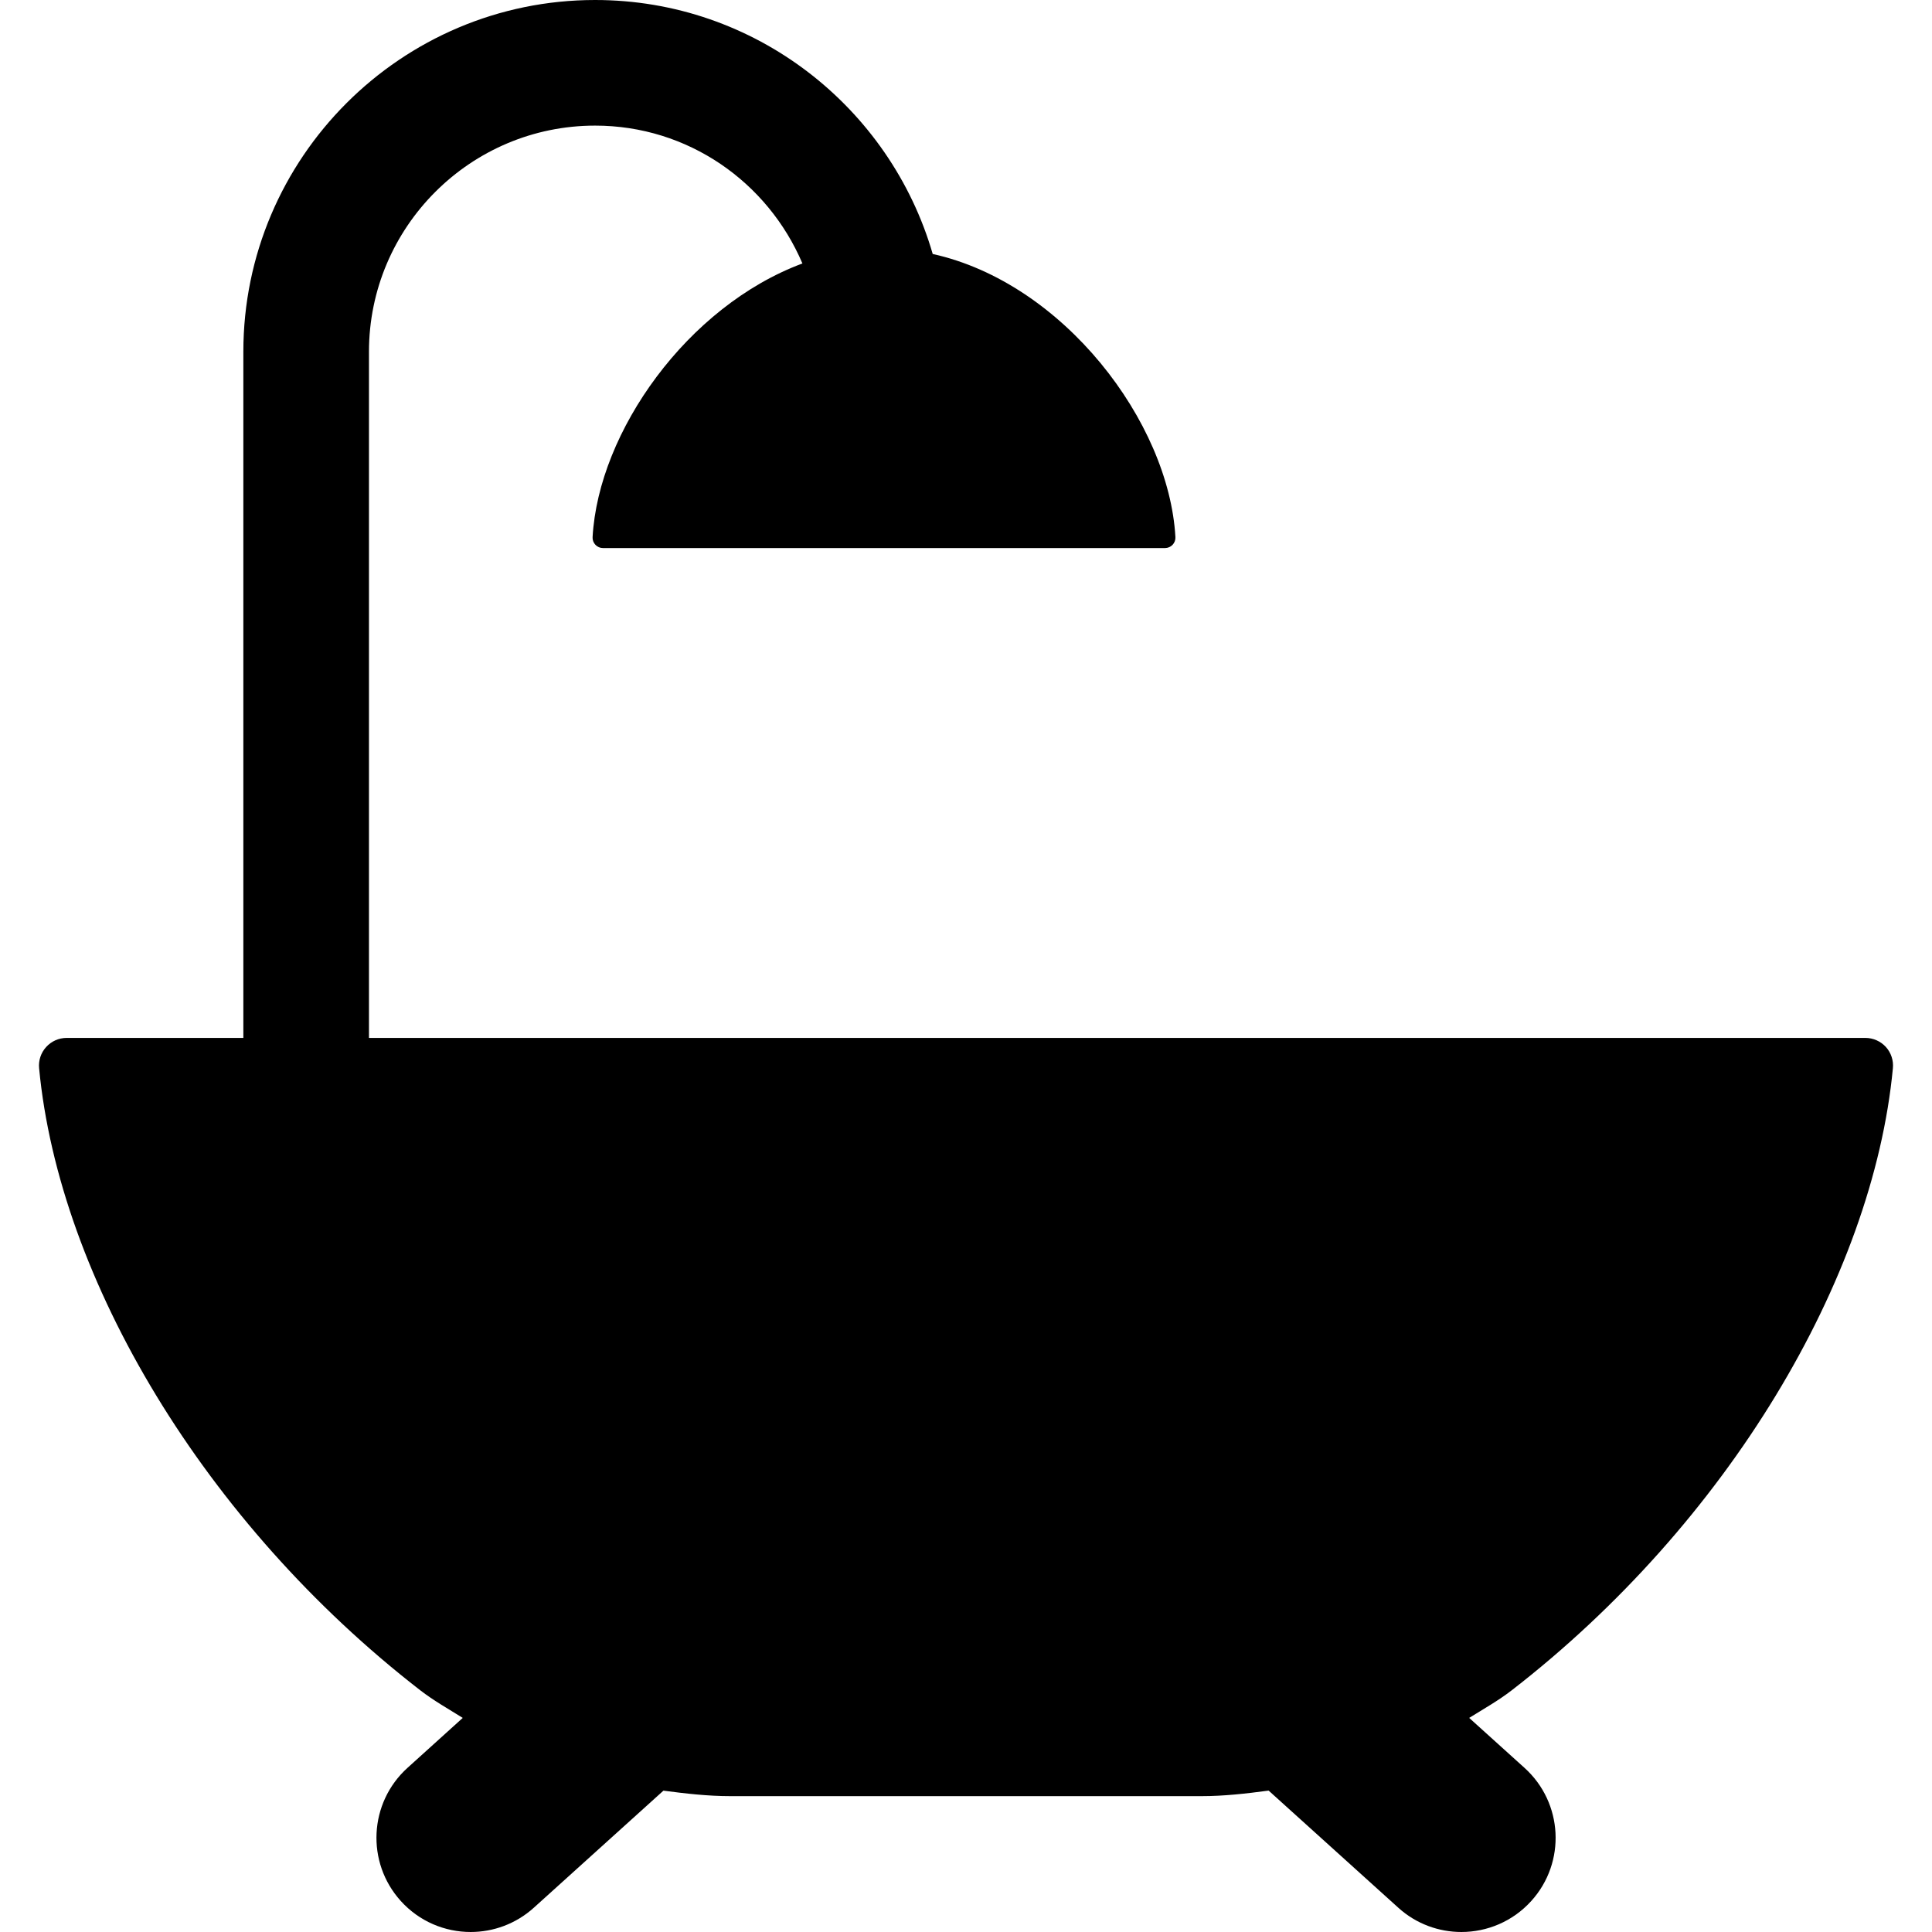
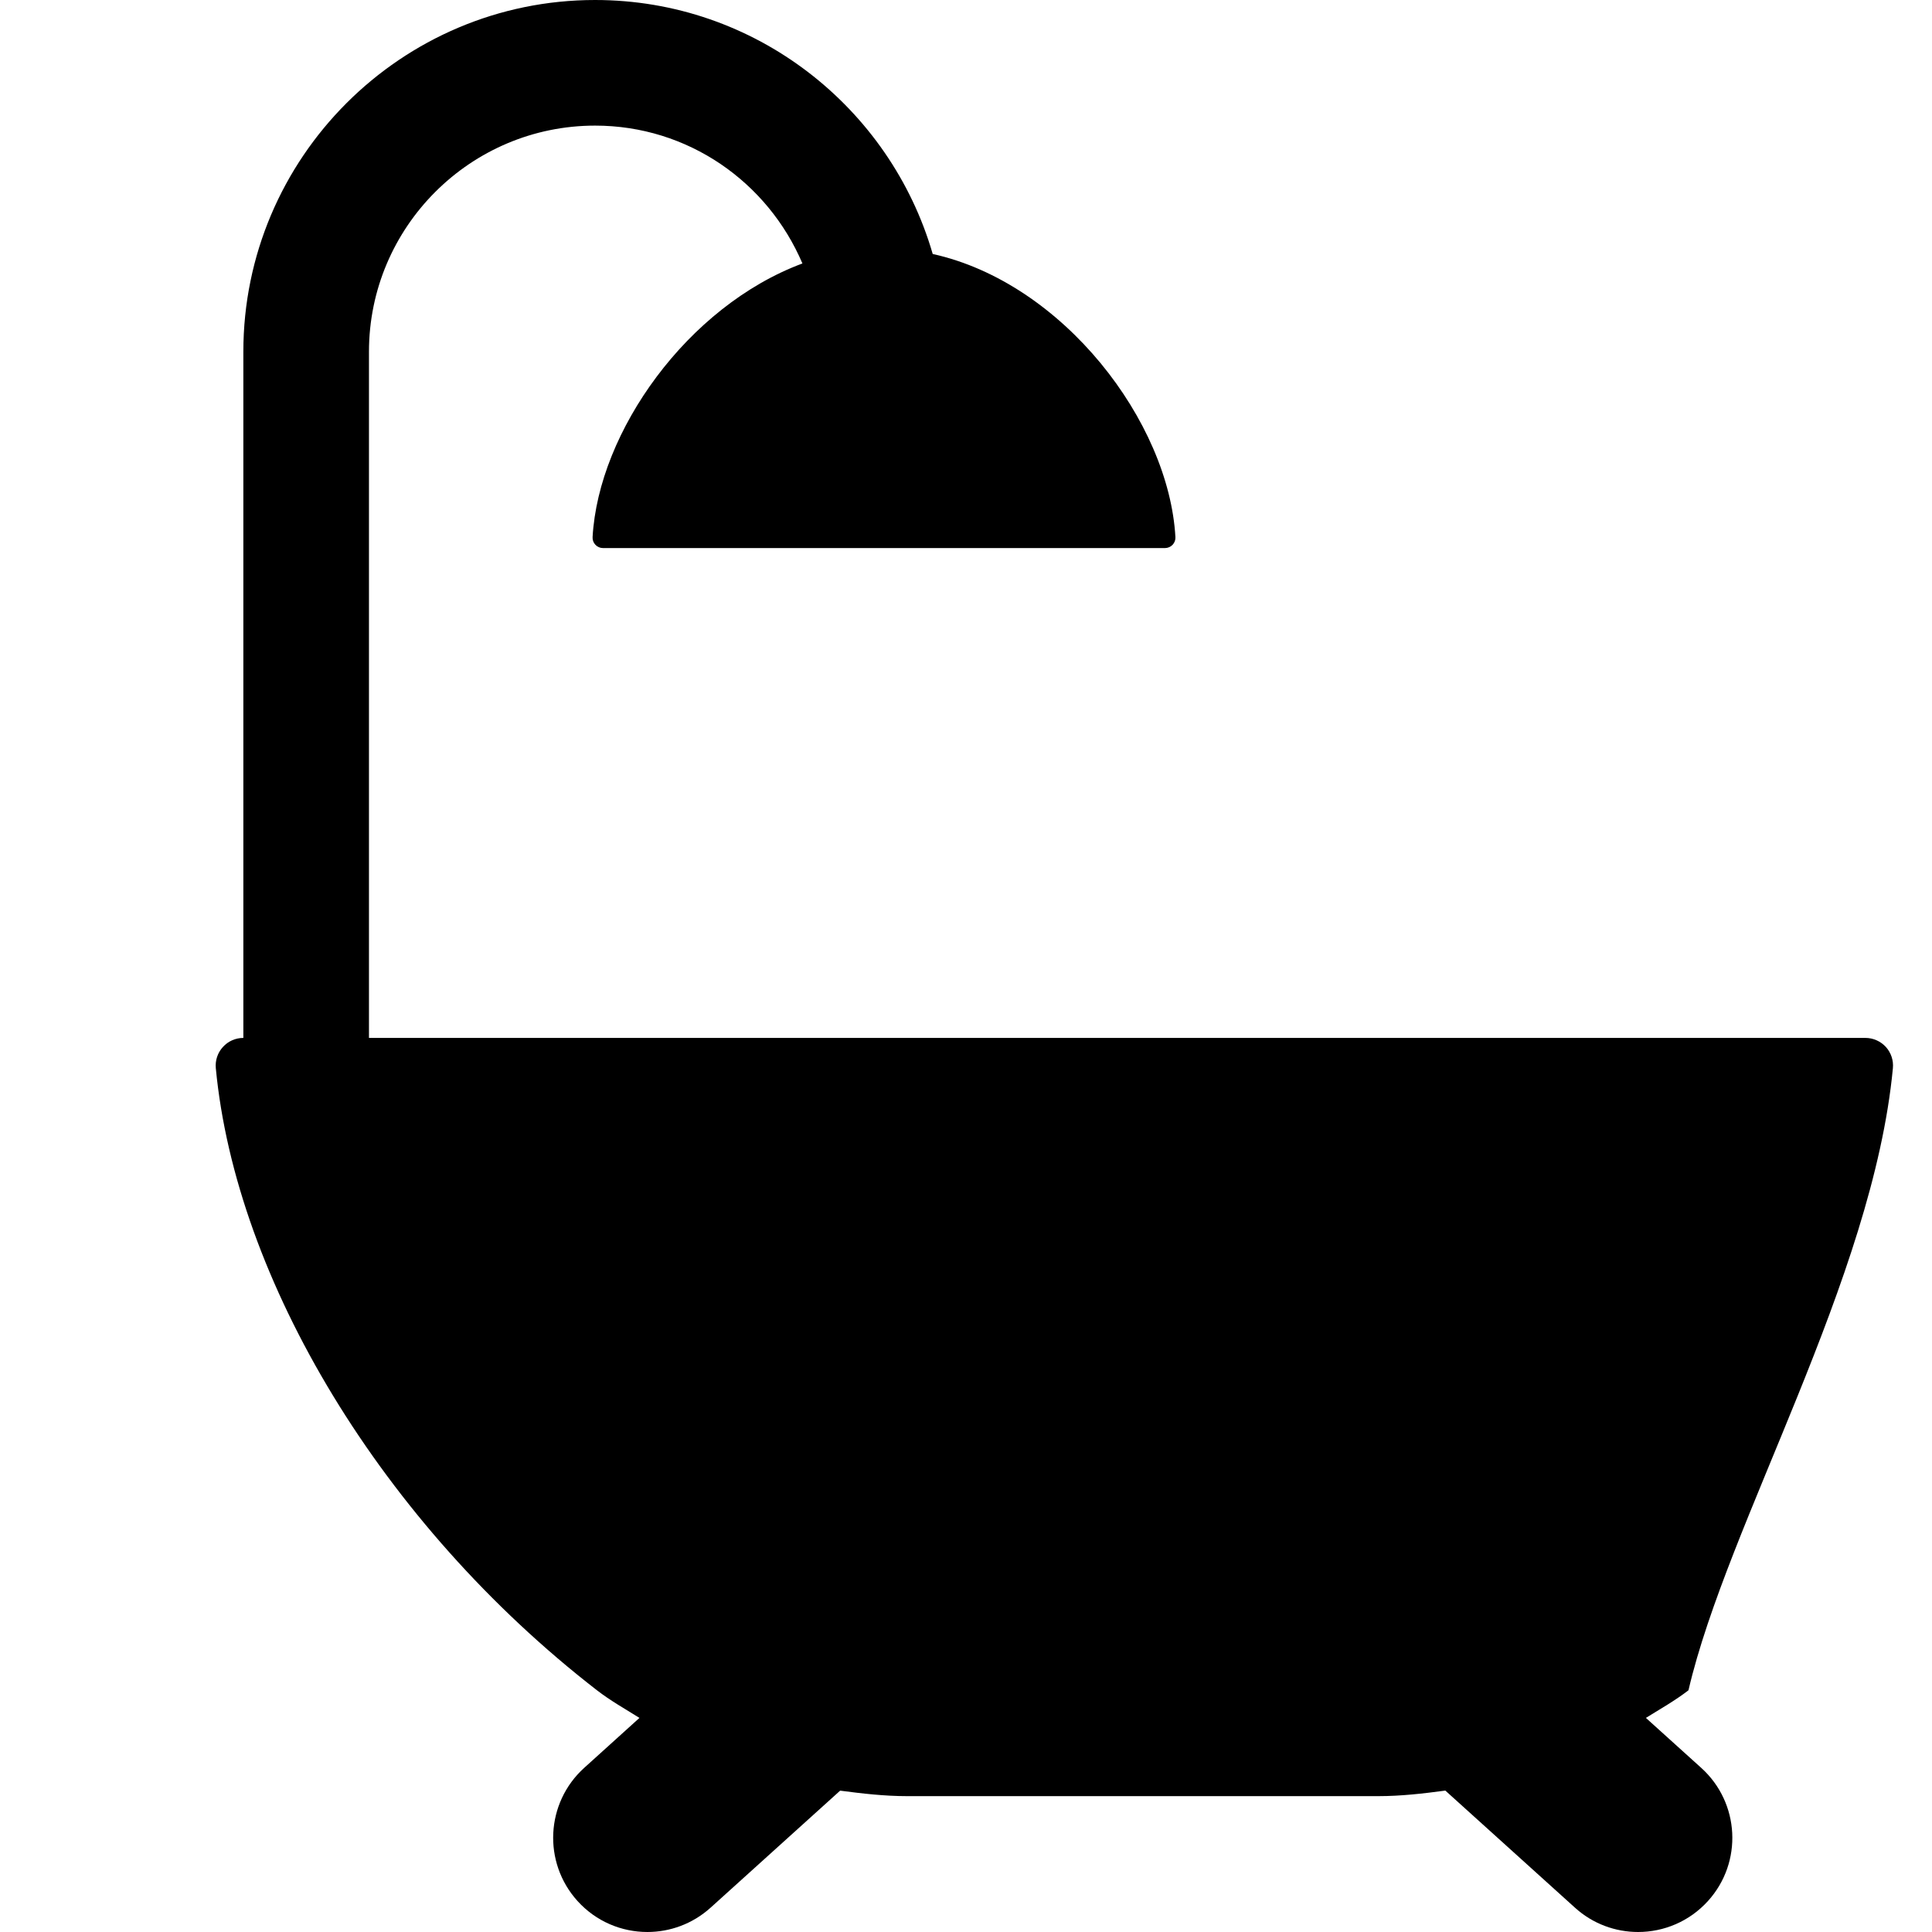
<svg xmlns="http://www.w3.org/2000/svg" fill="#000000" height="800px" width="800px" version="1.1" id="Capa_1" viewBox="0 0 485.694 485.694" xml:space="preserve">
-   <path id="XMLID_191_" d="M475.864,268.527c0.187-1.949-0.463-3.886-1.773-5.335c-1.326-1.441-3.191-2.266-5.148-2.266H92.756V88.422  c0-31.34,25.503-56.844,56.851-56.844c23.329,0,43.374,14.155,52.117,34.655c-28.927,10.756-51.268,42.311-52.75,68.786  c-0.046,0.717,0.217,1.418,0.709,1.942c0.494,0.524,1.188,0.818,1.898,0.818h141.304c0.709,0,1.402-0.302,1.897-0.818  c0.492-0.524,0.754-1.226,0.709-1.942c-1.619-28.941-28.172-63.898-61.014-71.169C223.805,27.021,189.835,0,149.607,0  c-48.756,0-88.43,39.666-88.43,88.422v172.505H16.753c-1.958,0-3.824,0.824-5.135,2.273c-1.326,1.441-1.974,3.386-1.789,5.327  c5.027,53.035,41.648,114.451,95.816,156.399c3.393,2.621,7.093,4.696,10.686,6.946l-13.894,12.561  c-9.698,8.772-10.454,23.745-1.695,33.451c4.672,5.181,11.117,7.81,17.578,7.81c5.675,0,11.35-2.02,15.883-6.106l32.579-29.427  c5.568,0.732,11.165,1.38,16.838,1.38h118.453c5.674,0,11.271-0.648,16.853-1.395l32.596,29.442  c4.52,4.095,10.208,6.106,15.867,6.106c6.461,0,12.906-2.637,17.578-7.81c8.773-9.706,8.002-24.686-1.712-33.451l-13.909-12.561  c3.609-2.25,7.31-4.325,10.703-6.946C434.217,382.978,470.839,321.563,475.864,268.527z" />
+   <path id="XMLID_191_" d="M475.864,268.527c0.187-1.949-0.463-3.886-1.773-5.335c-1.326-1.441-3.191-2.266-5.148-2.266H92.756V88.422  c0-31.34,25.503-56.844,56.851-56.844c23.329,0,43.374,14.155,52.117,34.655c-28.927,10.756-51.268,42.311-52.75,68.786  c-0.046,0.717,0.217,1.418,0.709,1.942c0.494,0.524,1.188,0.818,1.898,0.818h141.304c0.709,0,1.402-0.302,1.897-0.818  c0.492-0.524,0.754-1.226,0.709-1.942c-1.619-28.941-28.172-63.898-61.014-71.169C223.805,27.021,189.835,0,149.607,0  c-48.756,0-88.43,39.666-88.43,88.422v172.505c-1.958,0-3.824,0.824-5.135,2.273c-1.326,1.441-1.974,3.386-1.789,5.327  c5.027,53.035,41.648,114.451,95.816,156.399c3.393,2.621,7.093,4.696,10.686,6.946l-13.894,12.561  c-9.698,8.772-10.454,23.745-1.695,33.451c4.672,5.181,11.117,7.81,17.578,7.81c5.675,0,11.35-2.02,15.883-6.106l32.579-29.427  c5.568,0.732,11.165,1.38,16.838,1.38h118.453c5.674,0,11.271-0.648,16.853-1.395l32.596,29.442  c4.52,4.095,10.208,6.106,15.867,6.106c6.461,0,12.906-2.637,17.578-7.81c8.773-9.706,8.002-24.686-1.712-33.451l-13.909-12.561  c3.609-2.25,7.31-4.325,10.703-6.946C434.217,382.978,470.839,321.563,475.864,268.527z" />
</svg>